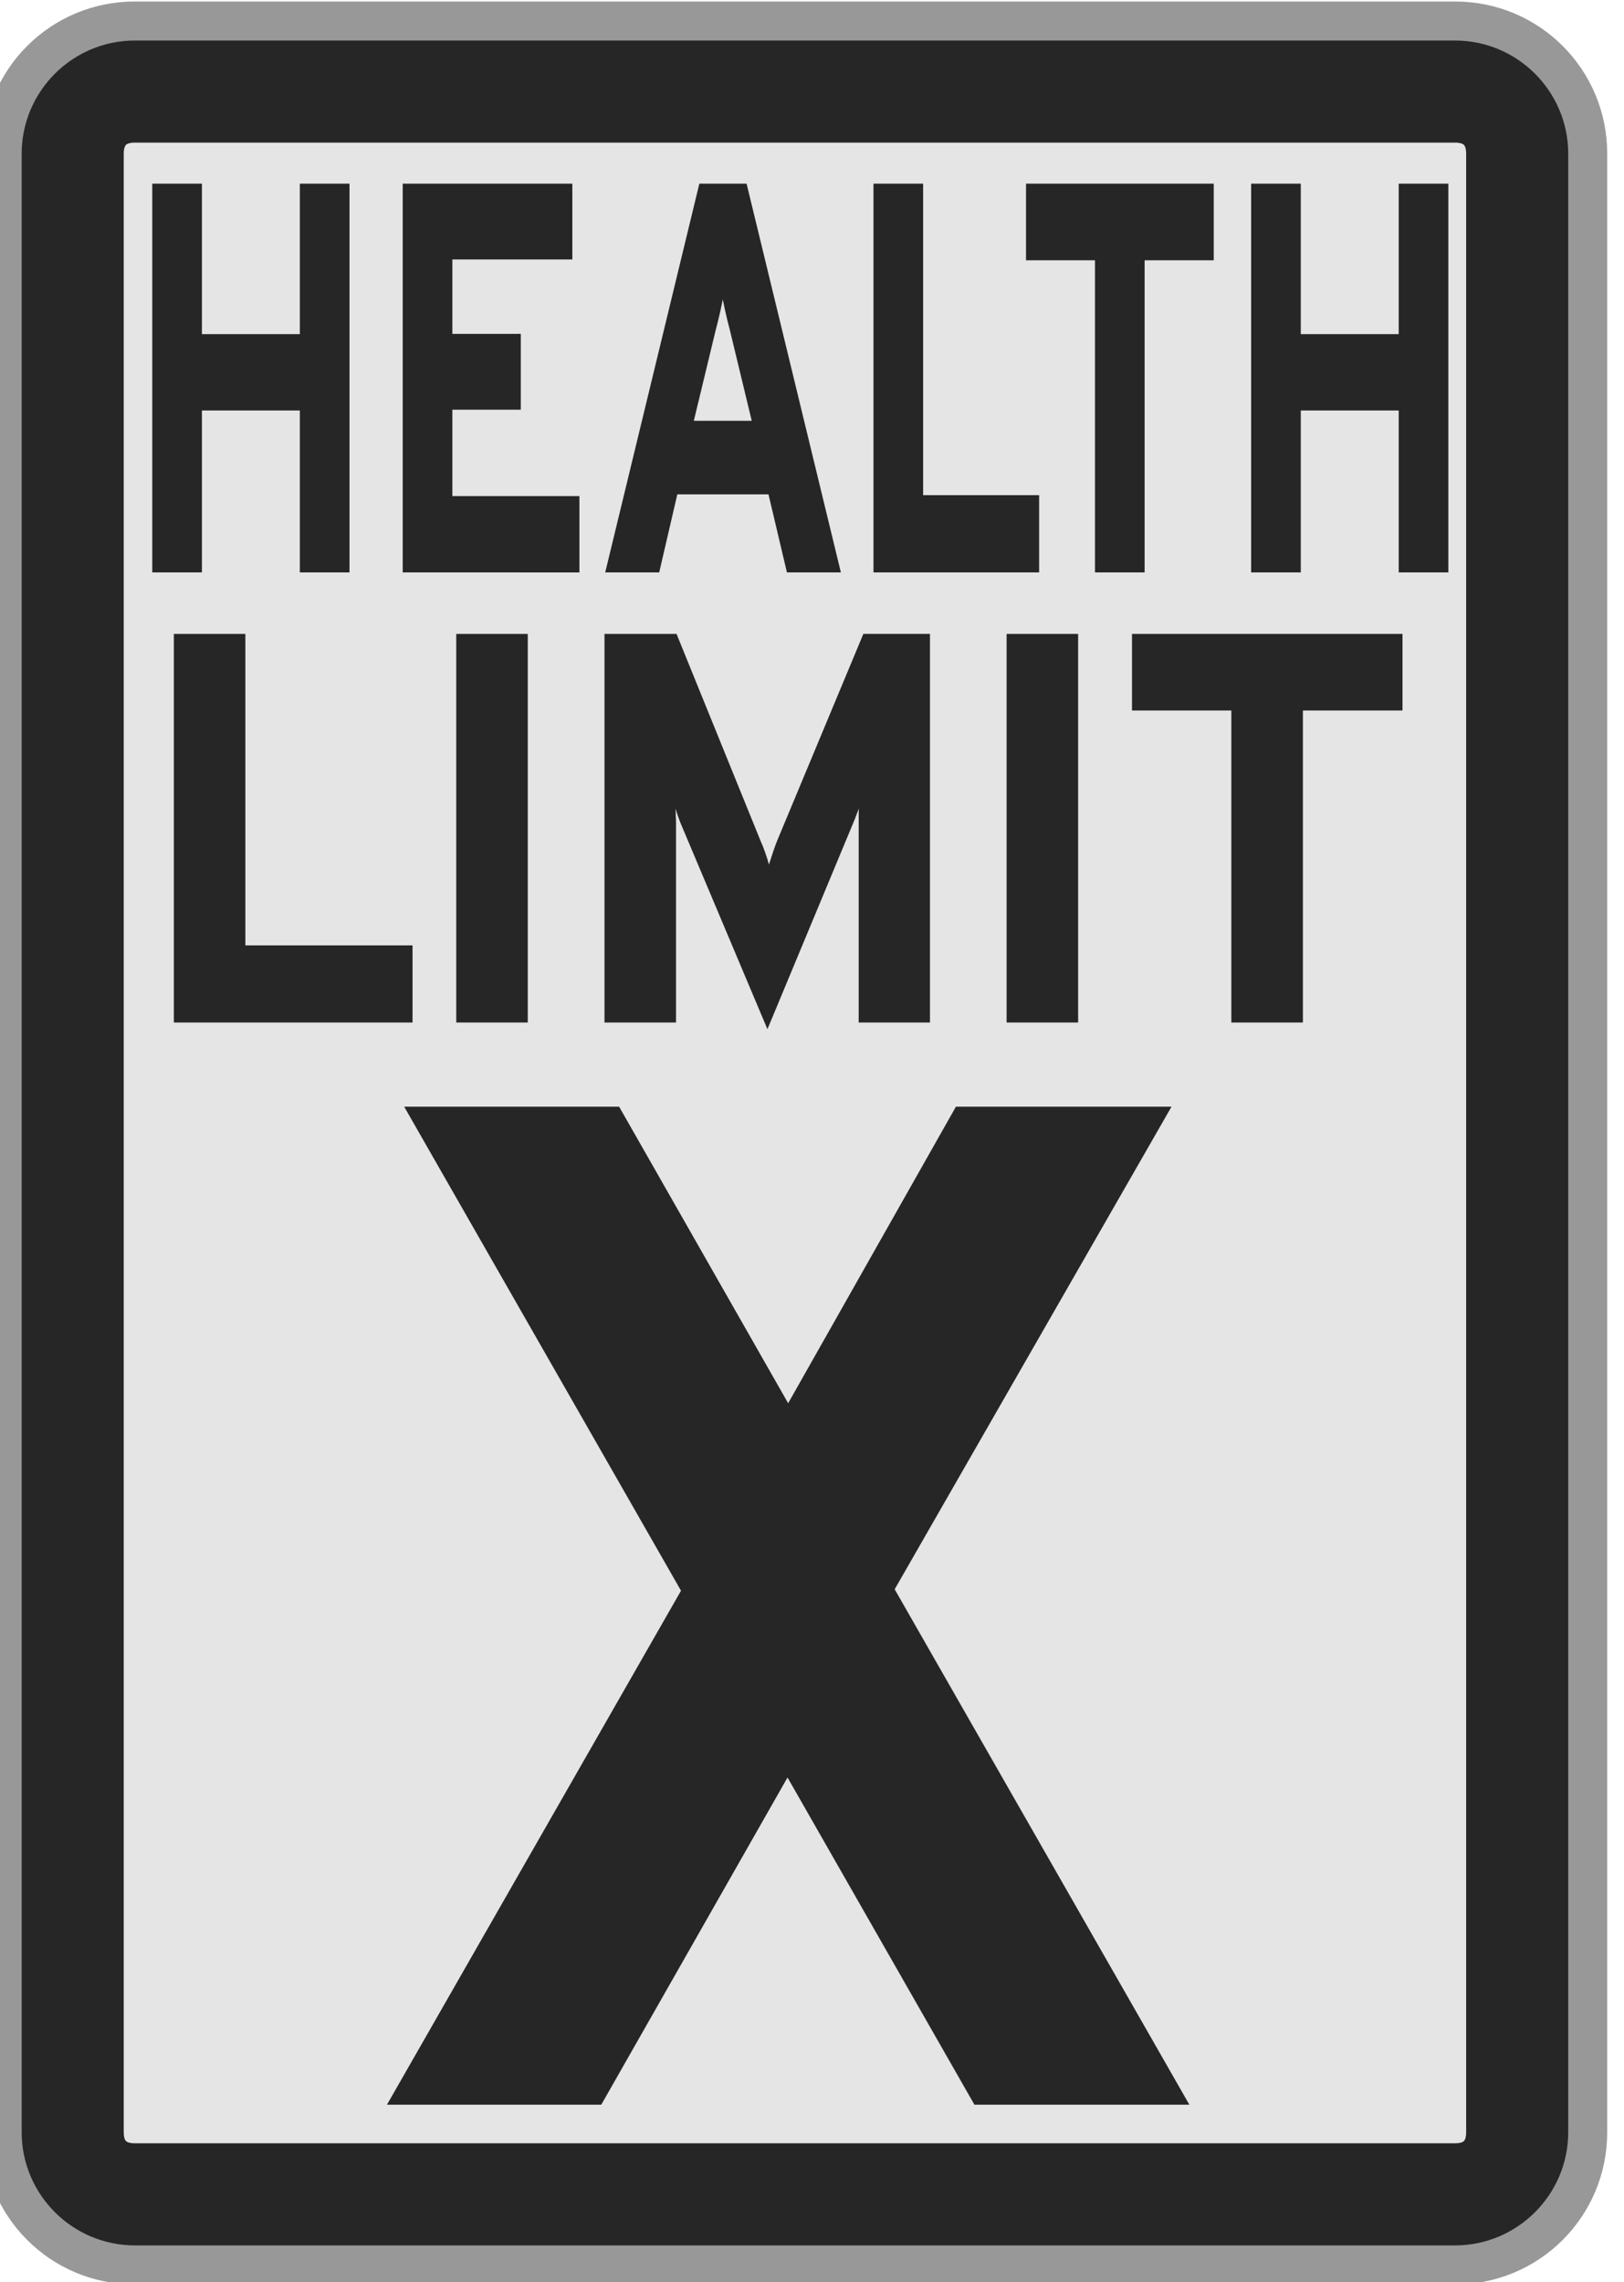
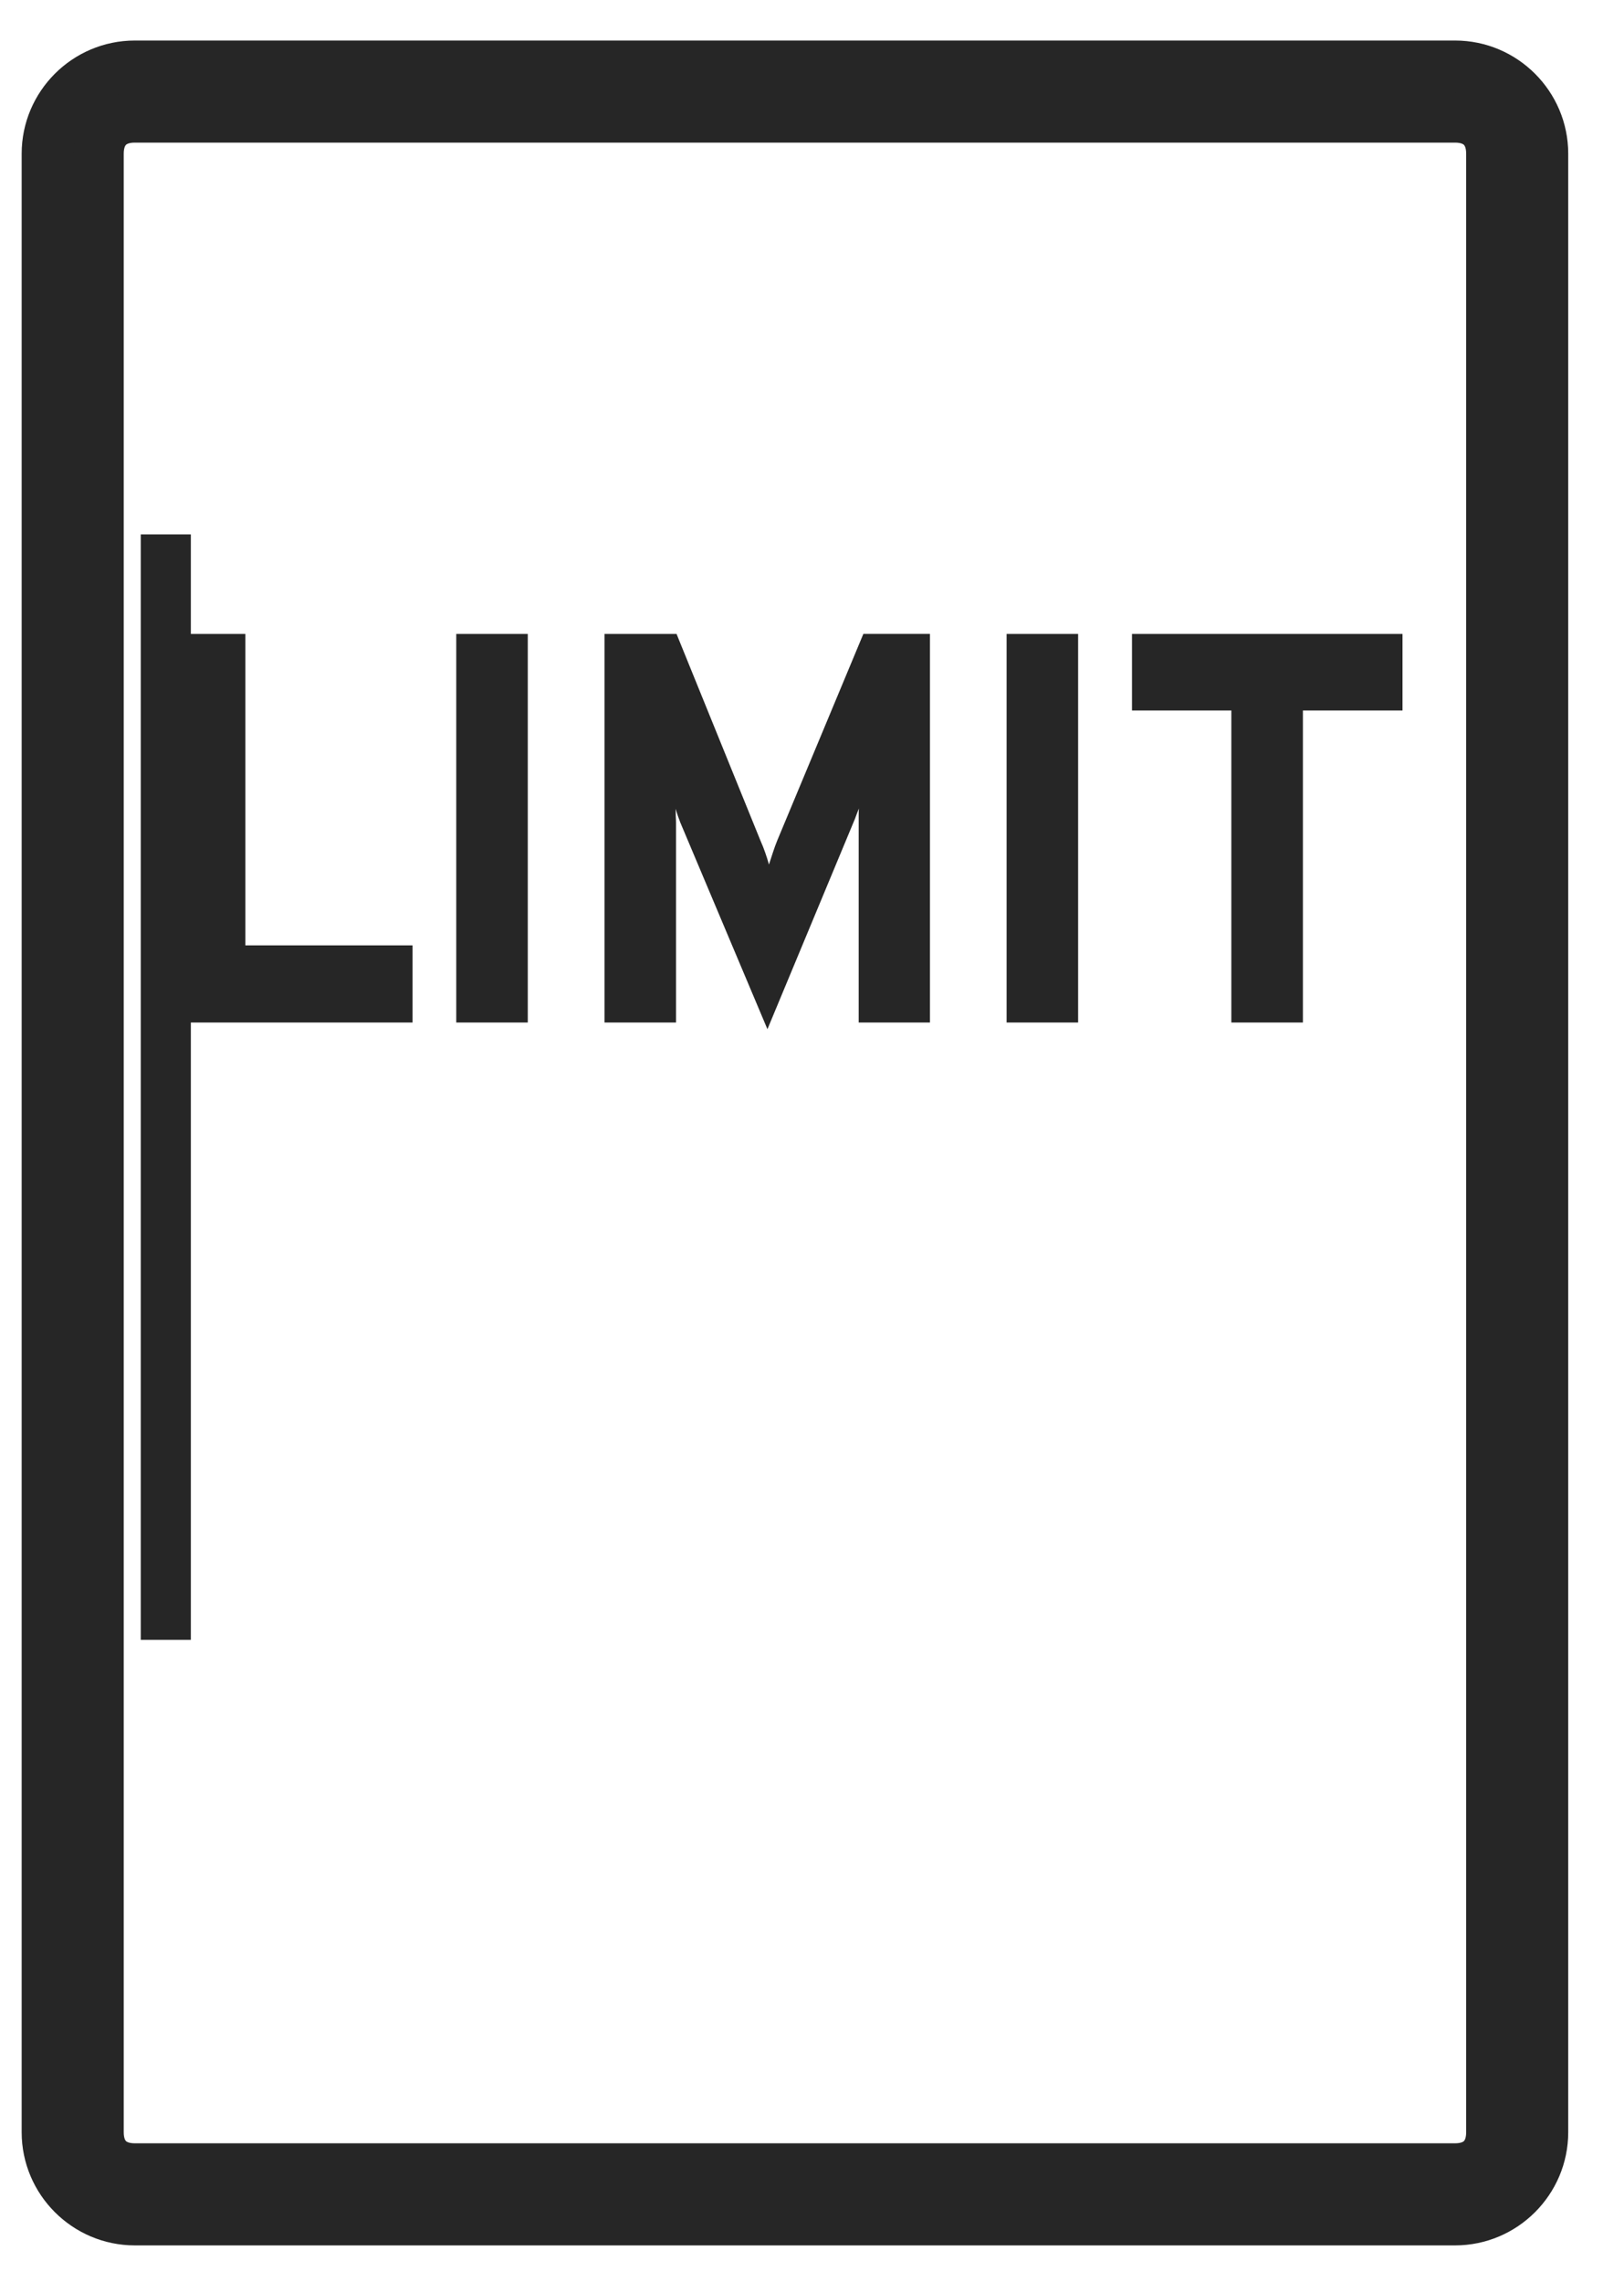
<svg xmlns="http://www.w3.org/2000/svg" xmlns:ns1="http://www.inkscape.org/namespaces/inkscape" xmlns:ns2="http://sodipodi.sourceforge.net/DTD/sodipodi-0.dtd" width="32.429mm" height="45.559mm" viewBox="0 0 32.429 45.559" version="1.1" id="svg1" ns1:version="1.4.2 (f4327f4, 2025-05-13)" ns2:docname="Items.svg" xml:space="preserve" ns1:export-filename="StarTrails\Media\Indium.svg" ns1:export-xdpi="96" ns1:export-ydpi="96">
  <ns2:namedview id="namedview1" pagecolor="#ffffff" bordercolor="#ffffff" borderopacity="1" ns1:showpageshadow="false" ns1:pageopacity="0" ns1:pagecheckerboard="1" ns1:deskcolor="#ededed" ns1:document-units="mm" ns1:export-bgcolor="#ffffff00" showguides="false" ns1:zoom="0.15556349" ns1:cx="-6225.7538" ns1:cy="-80.353043" ns1:window-width="1920" ns1:window-height="1009" ns1:window-x="-8" ns1:window-y="-8" ns1:window-maximized="1" ns1:current-layer="layer1" labelstyle="default">
    <ns1:page x="0" y="0" width="32.429" height="45.559" id="page2" margin="0" bleed="0" />
  </ns2:namedview>
  <defs id="defs1" />
  <g ns1:label="Layer 1" ns1:groupmode="layer" id="layer1" transform="translate(1819.107,-184.789)">
    <g id="g1589" transform="matrix(0.519,0,0,0.519,-776.273,94.625)" style="stroke-width:1.927;stroke-dasharray:none">
      <path style="fill:#262626;fill-opacity:1;stroke:#262626;stroke-width:1.927;stroke-linecap:butt;stroke-linejoin:round;stroke-miterlimit:999;stroke-dasharray:none;stroke-opacity:1;paint-order:fill markers stroke" d="m -2002.935,194.283 v 42.521" id="path1558" />
-       <path id="rect1558" style="fill:#e5e5e5;stroke:#989898;stroke-width:1.927;stroke-linecap:round;stroke-linejoin:round;stroke-miterlimit:999;stroke-dasharray:none;paint-order:fill markers stroke" transform="rotate(90)" d="m 179.638,1948.44 h 76.105 c 2.709,0 4.89,2.181 4.89,4.89 v 50.798 c 0,2.709 -2.181,4.89 -4.89,4.89 h -76.105 c -2.709,0 -4.89,-2.181 -4.89,-4.89 v -50.798 c 0,-2.709 2.181,-4.89 4.89,-4.89 z" />
-       <path d="m -2542.456,154.25 v -11.783 h 2.424 v 4.562 h 4.781 v -4.562 h 2.424 v 11.783 h -2.424 v -4.907 h -4.781 v 4.907 z m 12.228,0 v -11.783 h 8.282 v 2.298 h -5.858 v 2.256 h 3.341 v 2.298 h -3.341 v 2.618 h 6.203 v 2.315 z m 9.888,0 4.596,-11.783 h 2.306 l 4.604,11.783 h -2.634 l -0.9,-2.365 h -4.452 l -0.884,2.365 z m 4.326,-4.595 h 2.828 l -1.069,-2.752 q -0.05,-0.126 -0.118,-0.286 -0.067,-0.168 -0.126,-0.337 -0.059,-0.168 -0.101,-0.303 -0.042,0.135 -0.101,0.303 -0.059,0.168 -0.126,0.337 -0.067,0.16 -0.118,0.286 z m 8.772,4.595 v -11.783 h 2.424 v 9.443 h 5.664 v 2.34 z m 10.815,0 v -9.46 h -3.367 v -2.323 h 9.166 v 2.323 h -3.375 v 9.46 z m 7.625,0 v -11.783 h 2.424 v 4.562 h 4.781 v -4.562 h 2.424 v 11.783 h -2.424 v -4.907 h -4.781 v 4.907 z" id="text1559" style="font-weight:800;font-size:16.833px;font-family:Overpass;-inkscape-font-specification:'Overpass Ultra-Bold';text-align:center;text-anchor:middle;fill:#262626;stroke-width:1.927;stroke-linecap:round;stroke-linejoin:round;stroke-miterlimit:999;stroke-dasharray:none;paint-order:fill markers stroke" transform="scale(0.788,1.269)" aria-label="HEALTH" />
      <path style="baseline-shift:baseline;display:inline;overflow:visible;opacity:1;fill:#262626;fill-opacity:1;stroke:#262626;stroke-width:1.927;stroke-linecap:round;stroke-linejoin:round;stroke-miterlimit:999;stroke-dasharray:none;stroke-opacity:1;paint-order:fill markers stroke;enable-background:accumulate;stop-color:#000000;stop-opacity:1" d="m -2004.128,176.249 c -1.865,0 -3.389,1.523 -3.389,3.389 v 76.105 c 0,1.865 1.524,3.389 3.389,3.389 h 50.799 c 1.865,0 3.389,-1.523 3.389,-3.389 v -76.105 c 0,-1.865 -1.524,-3.389 -3.389,-3.389 z m 0,2 h 50.799 c 0.869,0 1.389,0.52 1.389,1.389 v 76.105 c 0,0.869 -0.519,1.389 -1.389,1.389 h -50.799 c -0.869,0 -1.389,-0.52 -1.389,-1.389 v -76.105 c 0,-0.869 0.519,-1.389 1.389,-1.389 z" id="path1559" />
      <path d="m -2116.94,201.569 v -14.143 h 2.909 v 11.335 h 6.799 v 2.808 z m 11.486,0 v -14.143 h 2.909 v 14.143 z m 12.656,0.242 -3.546,-7.526 q -0.04,-0.091 -0.091,-0.222 -0.05,-0.131 -0.101,-0.273 0.01,0.121 0.01,0.273 0.01,0.141 0.01,0.242 v 7.264 h -2.909 v -14.143 h 2.93 l 3.415,7.526 q 0.111,0.222 0.192,0.434 0.081,0.202 0.152,0.434 0.081,-0.232 0.162,-0.445 0.081,-0.222 0.172,-0.424 l 3.506,-7.526 h 2.708 v 14.143 h -2.899 v -7.284 q 0,-0.121 0,-0.263 0,-0.152 0.01,-0.242 -0.05,0.121 -0.111,0.253 -0.05,0.131 -0.101,0.232 z m 9.727,-0.242 v -14.143 h 2.909 v 14.143 z m 9.141,0 v -11.355 h -4.041 v -2.788 h 11.002 v 2.788 h -4.051 v 11.355 z" id="text1560" style="font-weight:800;font-size:20.205px;font-family:Overpass;-inkscape-font-specification:'Overpass Ultra-Bold';text-align:center;text-anchor:middle;fill:#262626;stroke-width:1.927;stroke-linecap:round;stroke-linejoin:round;stroke-miterlimit:999;stroke-dasharray:none;paint-order:fill markers stroke" transform="scale(0.946,1.057)" aria-label="LIMIT" />
-       <path d="m -2108.272,240.949 11.959,-18.704 -11.259,-17.614 h 8.742 l 6.875,10.792 6.823,-10.792 h 8.768 l -11.259,17.562 11.985,18.756 h -8.742 l -7.601,-11.907 -7.575,11.907 z" id="text1561" style="font-weight:800;font-size:51.883px;font-family:Overpass;-inkscape-font-specification:'Overpass Ultra-Bold';text-align:center;text-anchor:middle;fill:#262626;stroke-width:1.927;stroke-linecap:round;stroke-linejoin:round;stroke-miterlimit:999;stroke-dasharray:none;paint-order:fill markers stroke" transform="scale(0.946,1.057)" aria-label="X" />
    </g>
  </g>
</svg>